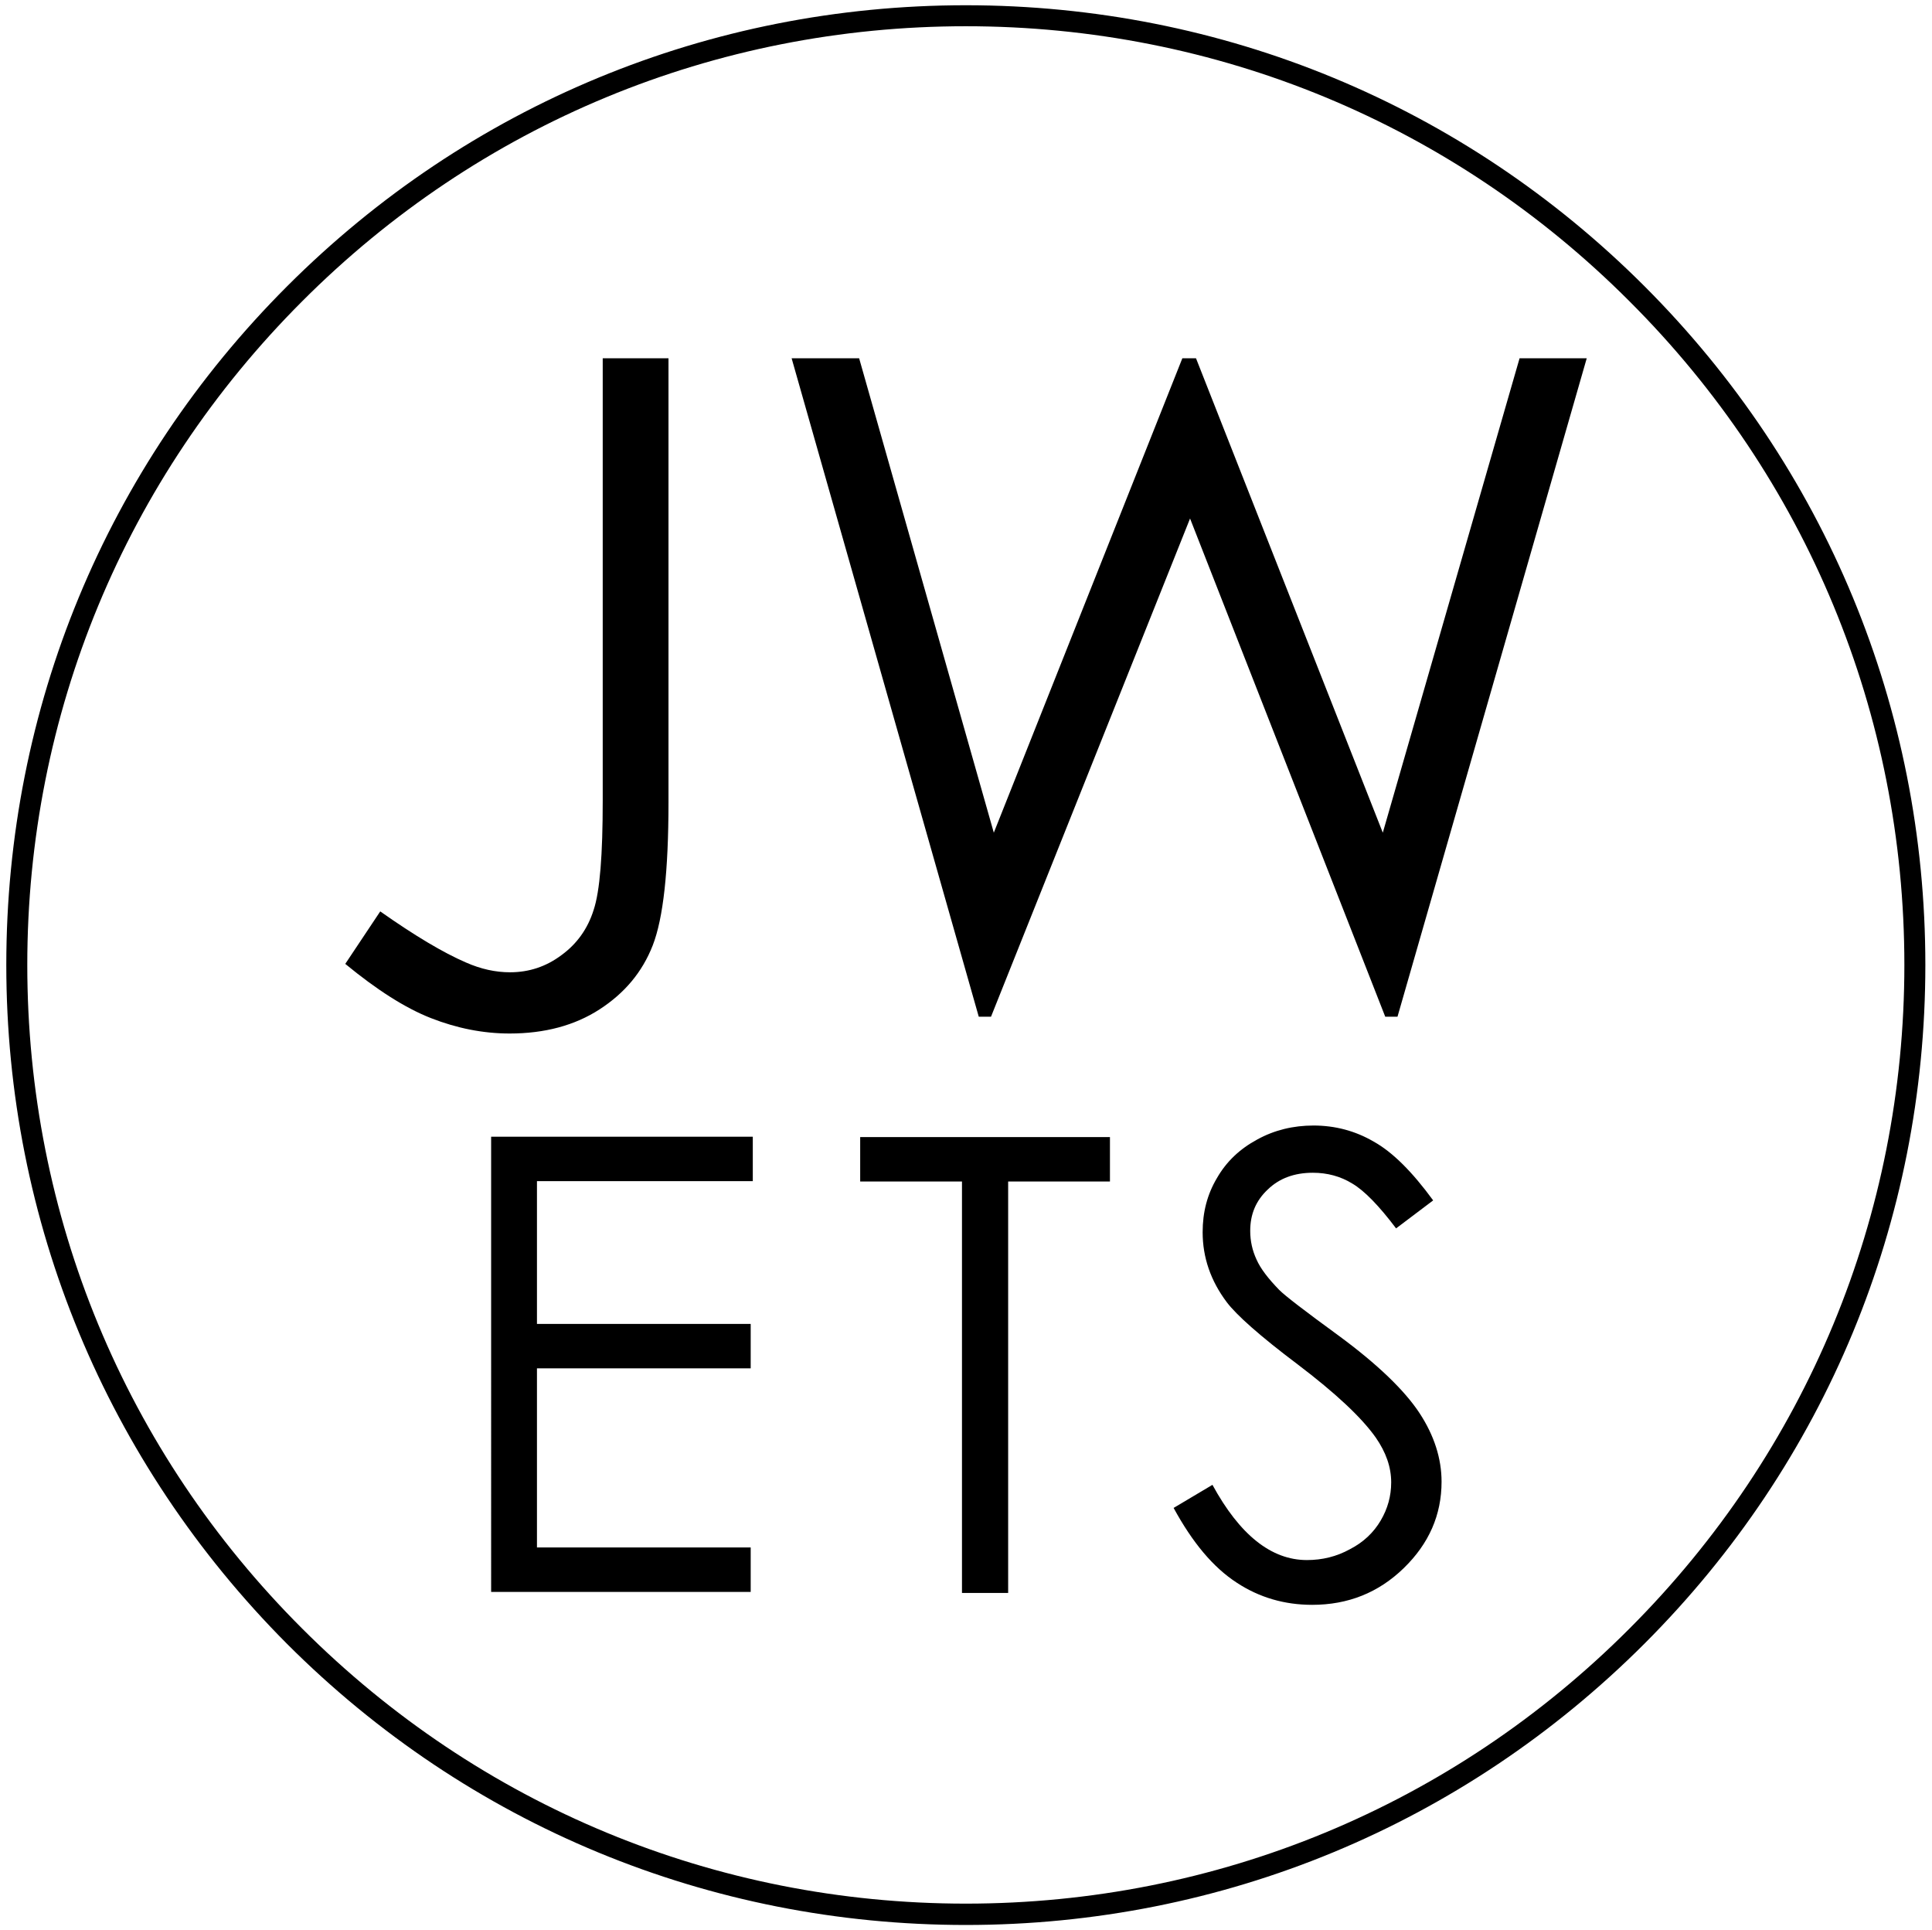
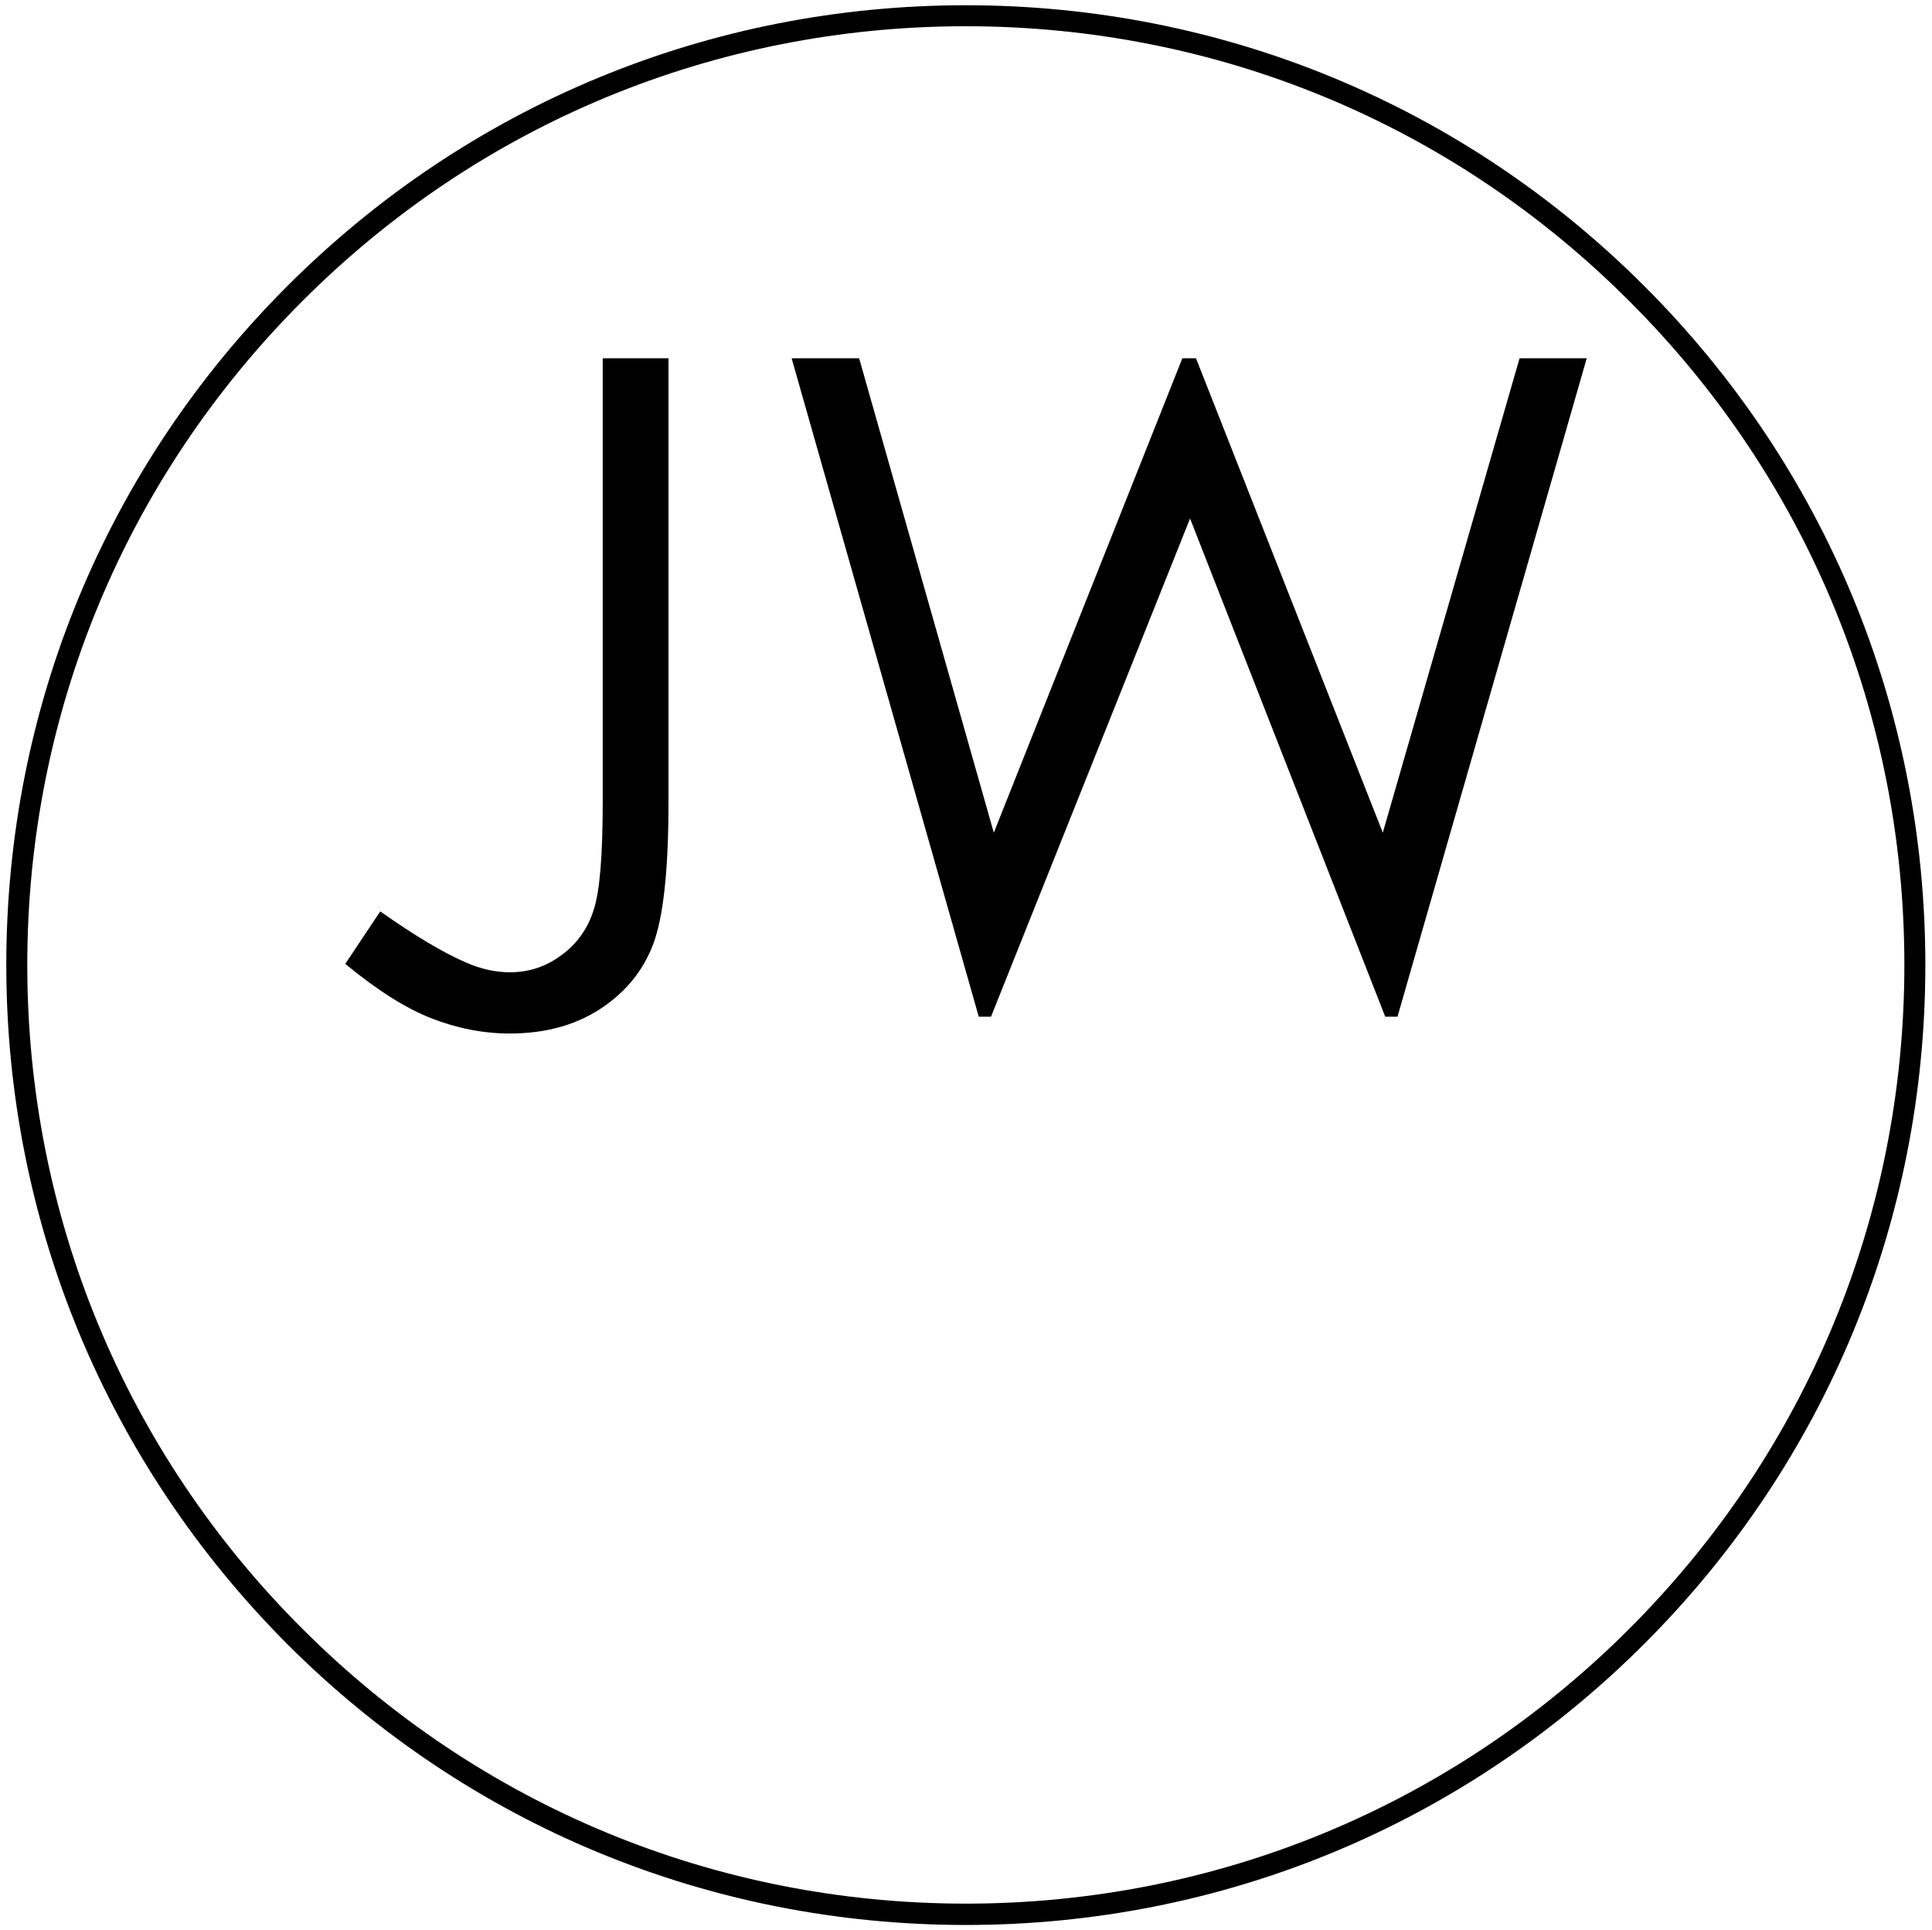
<svg xmlns="http://www.w3.org/2000/svg" viewBox="0 0 552.3 551.7">
  <style>
    path {
      fill: currentColor;
    }
    @media (prefers-color-scheme: dark) {
      path { fill: #ffffff; }
    }
  </style>
  <path d="M172.3,102.4h18.8v127c0,19.5-1.5,33.1-4.5,40.8s-8.1,13.7-15.2,18.3c-7.1,4.6-15.7,6.9-25.7,6.9c-7.6,0-15.1-1.5-22.5-4.4     c-7.4-2.9-15.5-8.1-24.5-15.5l10-15c9.8,6.9,18,11.8,24.5,14.6c4.3,1.9,8.5,2.8,12.6,2.8c5.4,0,10.3-1.6,14.7-4.9     c4.4-3.2,7.5-7.5,9.2-12.9c1.8-5.4,2.6-15.8,2.6-31.2L172.3,102.4L172.3,102.4z M226.3,102.4h19.3L284.1,238L338,102.4h3.9     L395.3,238l39.1-135.6h19.2l-54.1,188.2H396l-55.8-142.4l-56.9,142.4h-3.5L226.3,102.4L226.3,102.4z" />
-   <path d="M140.5,324.9h74.7v12.7h-61.7v40.8h61.1v12.7h-61.1v51.2h61.1v12.7h-74.2V324.9L140.5,324.9z M245.9,337.7v-12.7h71.4v12.7     h-29.1v117.6H275V337.7H245.9L245.9,337.7z M335.5,431l11.1-6.6c7.8,14.3,16.8,21.5,27,21.5c4.4,0,8.5-1,12.3-3.1     c3.9-2,6.8-4.8,8.8-8.2c2-3.4,3-7,3-10.9c0-4.4-1.5-8.6-4.4-12.8c-4.1-5.8-11.5-12.7-22.3-20.9c-10.9-8.2-17.6-14.2-20.3-17.8     c-4.6-6.1-6.9-12.8-6.9-20c0-5.7,1.3-10.8,4.1-15.5c2.7-4.7,6.5-8.3,11.5-11c4.9-2.7,10.3-4,16.1-4c6.1,0,11.9,1.5,17.2,4.6     c5.4,3,11,8.6,17,16.8l-10.6,8c-4.9-6.5-9.1-10.8-12.5-12.8c-3.4-2.1-7.2-3.1-11.3-3.1c-5.3,0-9.6,1.6-12.9,4.8     c-3.4,3.2-5,7.1-5,11.8c0,2.9,0.6,5.6,1.8,8.2c1.2,2.7,3.4,5.5,6.5,8.7c1.7,1.7,7.3,6,16.9,13c11.3,8.3,19,15.8,23.2,22.2     s6.3,13,6.3,19.6c0,9.5-3.6,17.7-10.8,24.7c-7.2,7-15.9,10.5-26.2,10.5c-7.9,0-15.1-2.1-21.5-6.3C346.8,448,340.9,440.9,335.5,431     L335.5,431z" />
  <path d="M276.1,550.2c-73.3,0-142.2-28.5-194-80.3C30.4,418,1.8,349.1,1.8,275.8c0-73.3,28.5-142.2,80.3-194s120.7-80.3,194-80.3  s142.2,28.5,194,80.3s80.3,120.7,80.3,194c0,73.3-28.5,142.2-80.3,194C418.3,521.6,349.4,550.2,276.1,550.2z M276.1,7.5  c-71.7,0-139.1,27.9-189.7,78.6C35.7,136.8,7.8,204.2,7.8,275.8c0,71.7,27.9,139.1,78.6,189.7c50.7,50.7,118.1,78.6,189.7,78.6  s139.1-27.9,189.7-78.6c50.7-50.7,78.6-118.1,78.6-189.7c0-71.7-27.9-139.1-78.6-189.7C415.2,35.4,347.8,7.5,276.1,7.5z" />
</svg>